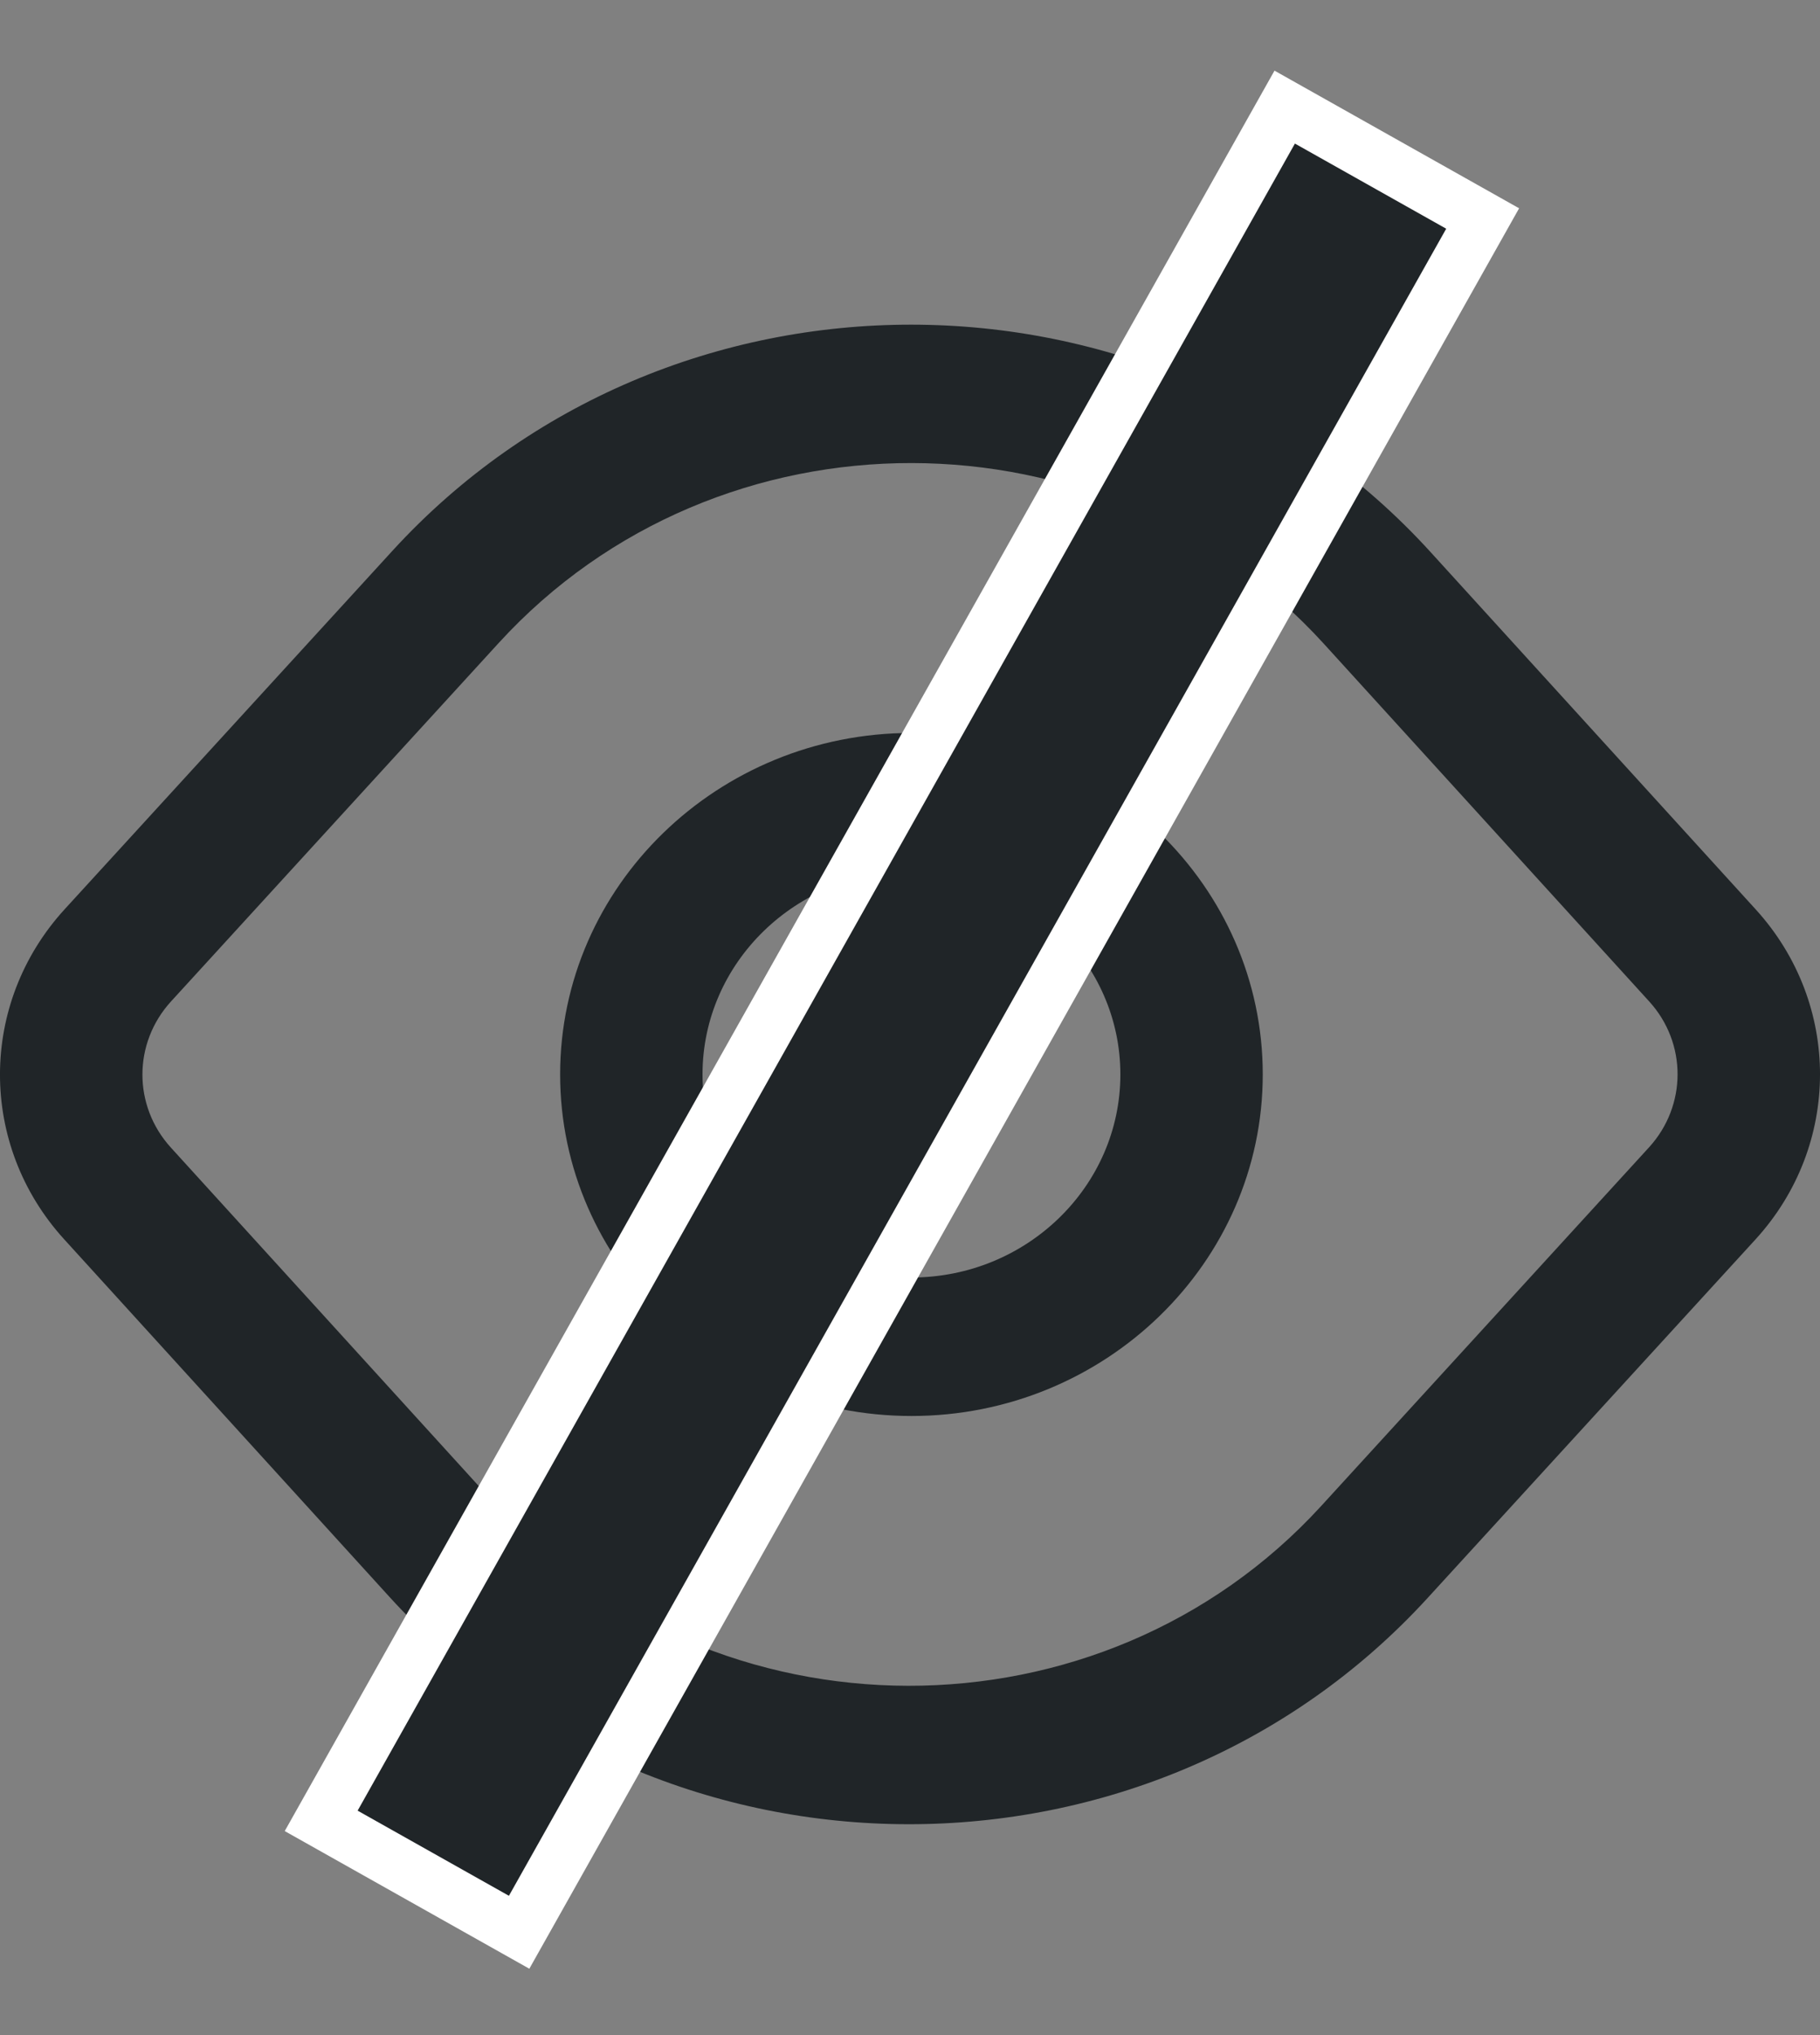
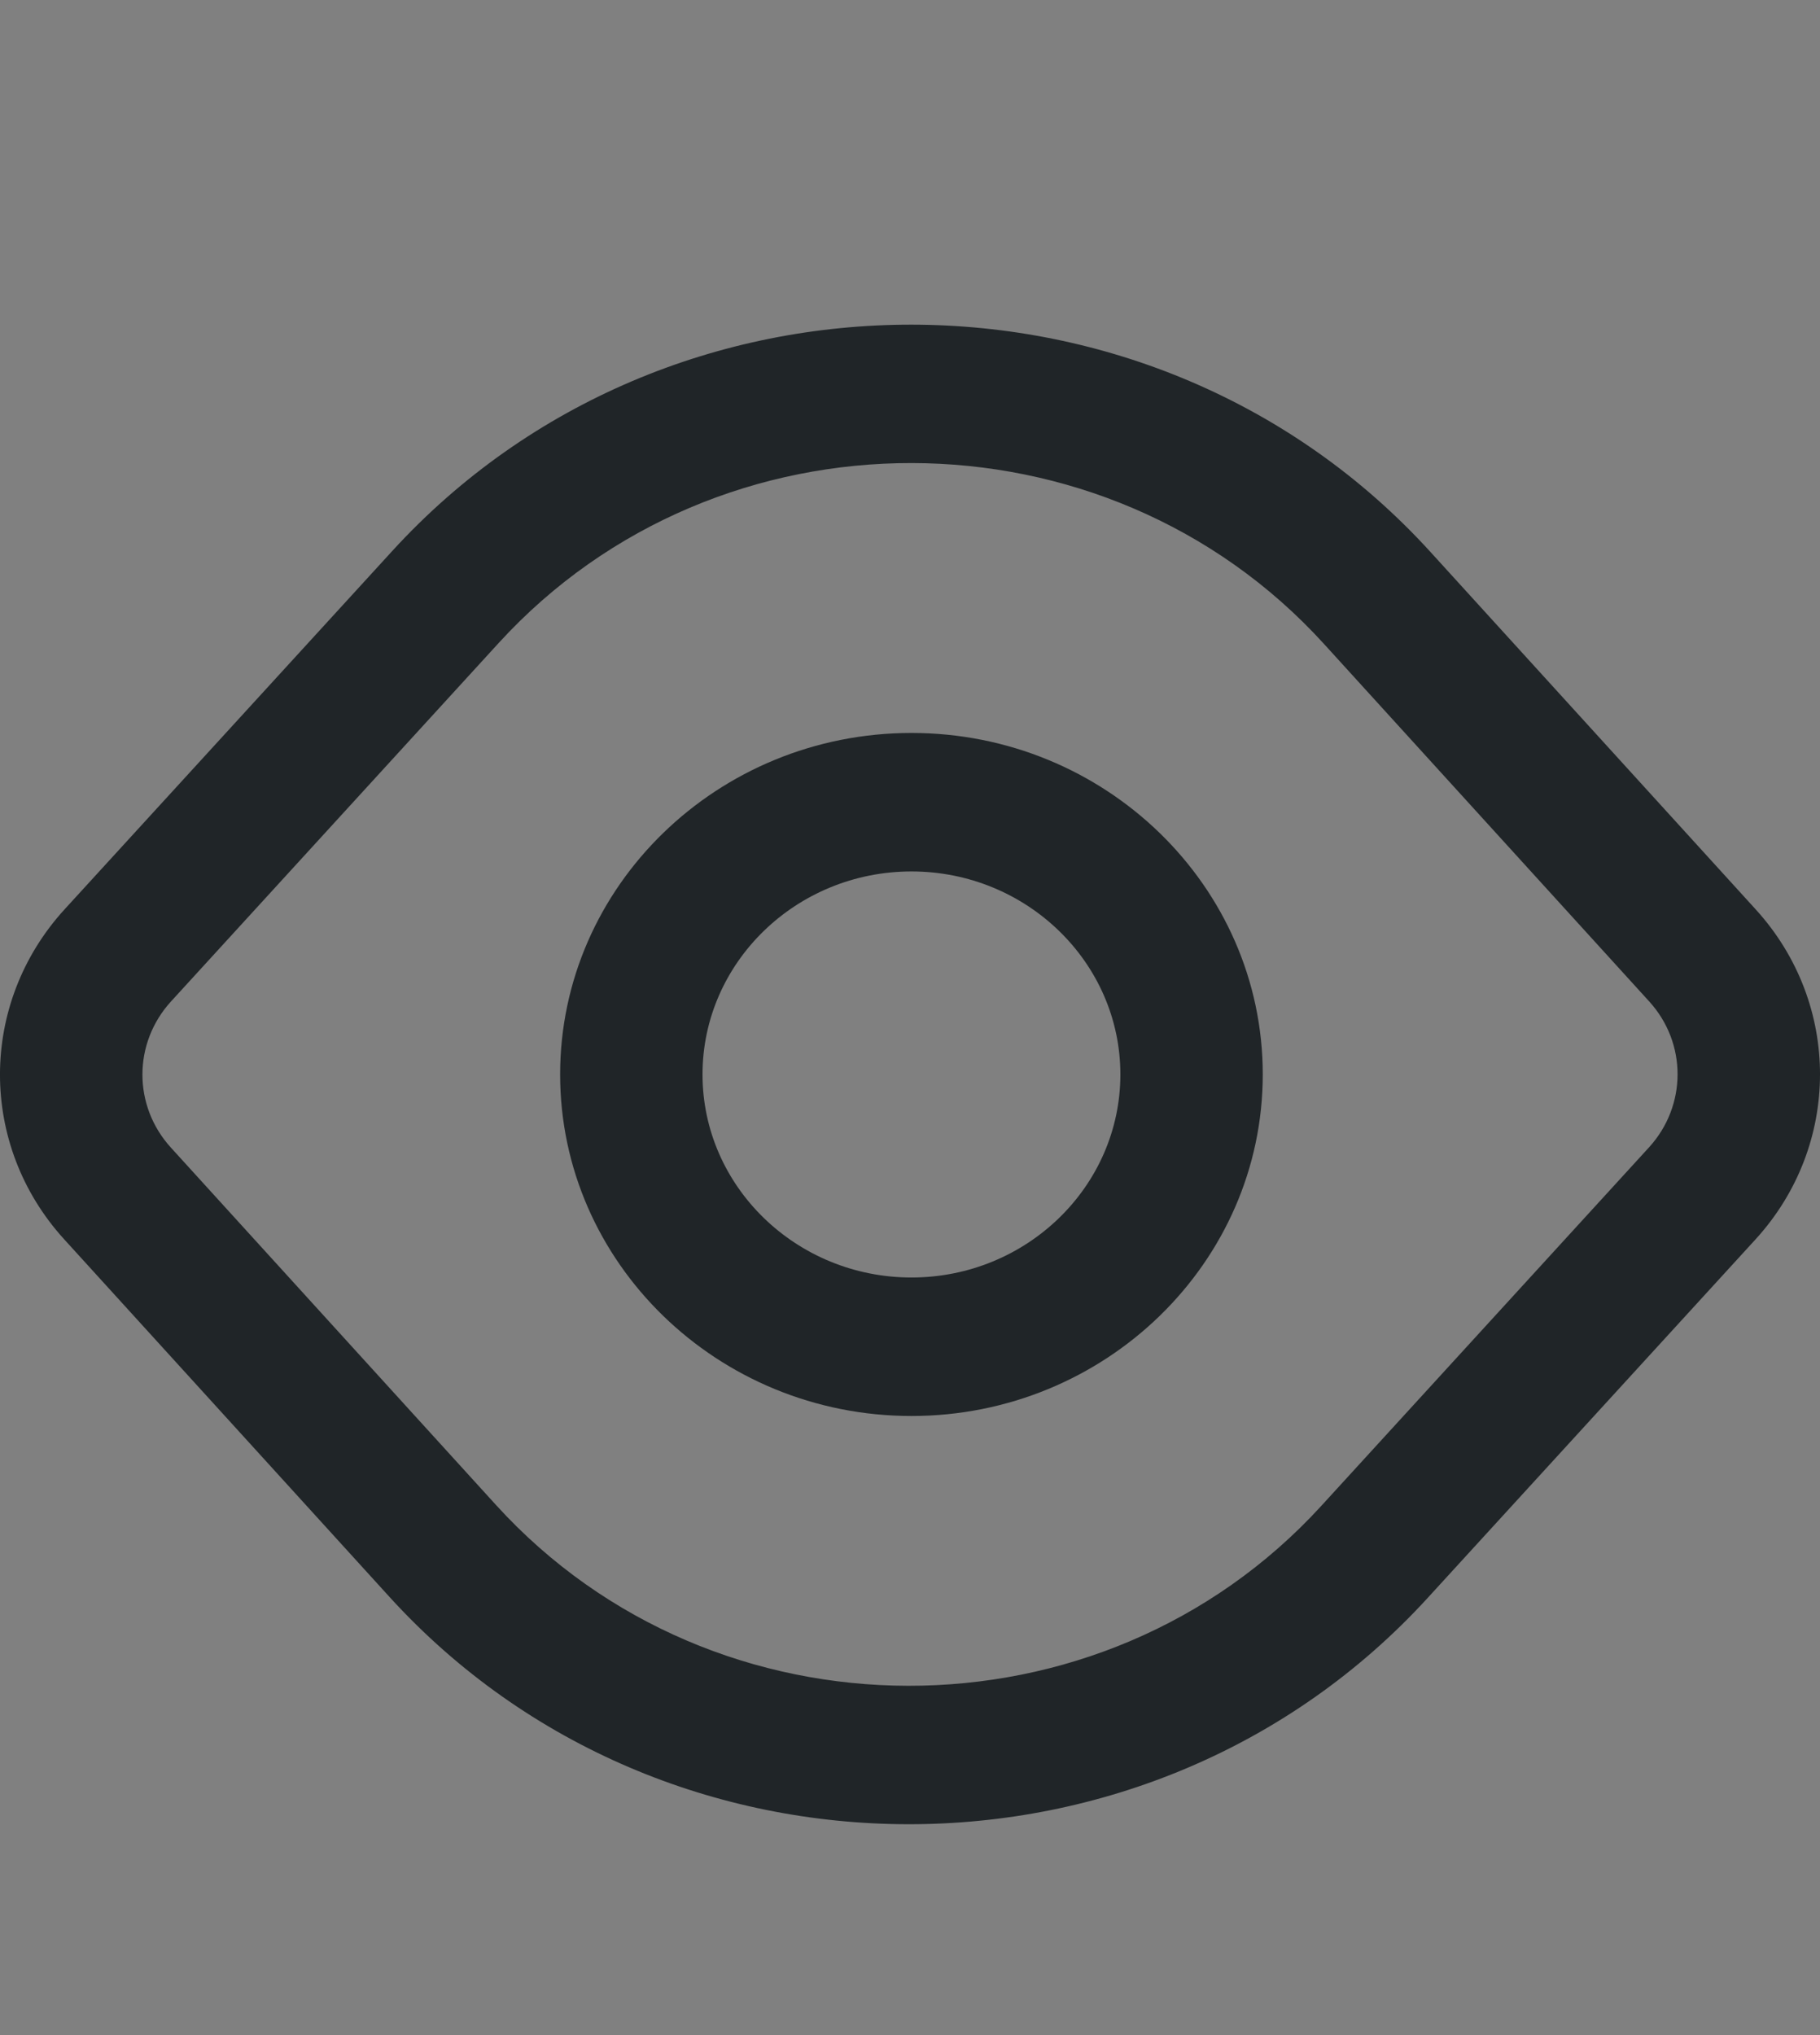
<svg xmlns="http://www.w3.org/2000/svg" width="17" height="19" viewBox="0 0 17 19" fill="none">
  <rect x="0" y="0" width="17" height="19" fill="#808080" stroke="none" />
  <path fill-rule="evenodd" clip-rule="evenodd" d="M16.401 8.492L13.364 5.156C10.789 2.326 6.244 2.324 3.665 5.143L0.603 8.49C-0.199 9.368 -0.202 10.69 0.599 11.57L3.636 14.907C6.211 17.737 10.756 17.738 13.335 14.919L16.397 11.572C17.199 10.695 17.202 9.373 16.401 8.492ZM5.232 10.031C5.232 8.273 6.704 6.843 8.514 6.843C10.323 6.843 11.795 8.273 11.795 10.031C11.795 11.789 10.323 13.22 8.514 13.22C6.704 13.22 5.232 11.789 5.232 10.031ZM6.562 10.031C6.562 11.077 7.438 11.927 8.514 11.927C9.589 11.927 10.465 11.077 10.465 10.031C10.465 8.986 9.589 8.136 8.514 8.136C7.438 8.136 6.562 8.986 6.562 10.031ZM12.341 14.06L15.402 10.713C15.758 10.324 15.759 9.738 15.404 9.349L12.367 6.012C10.324 3.766 6.712 3.758 4.659 6.002L1.598 9.349C1.242 9.738 1.241 10.324 1.596 10.714L4.633 14.051C6.676 16.296 10.288 16.304 12.341 14.06Z" fill="#202528" />
-   <path fill-rule="evenodd" clip-rule="evenodd" d="M3 17L12 1L13.849 2.04L4.849 18.04L3 17Z" fill="#202528" stroke="white" stroke-width="0.5" />
</svg>